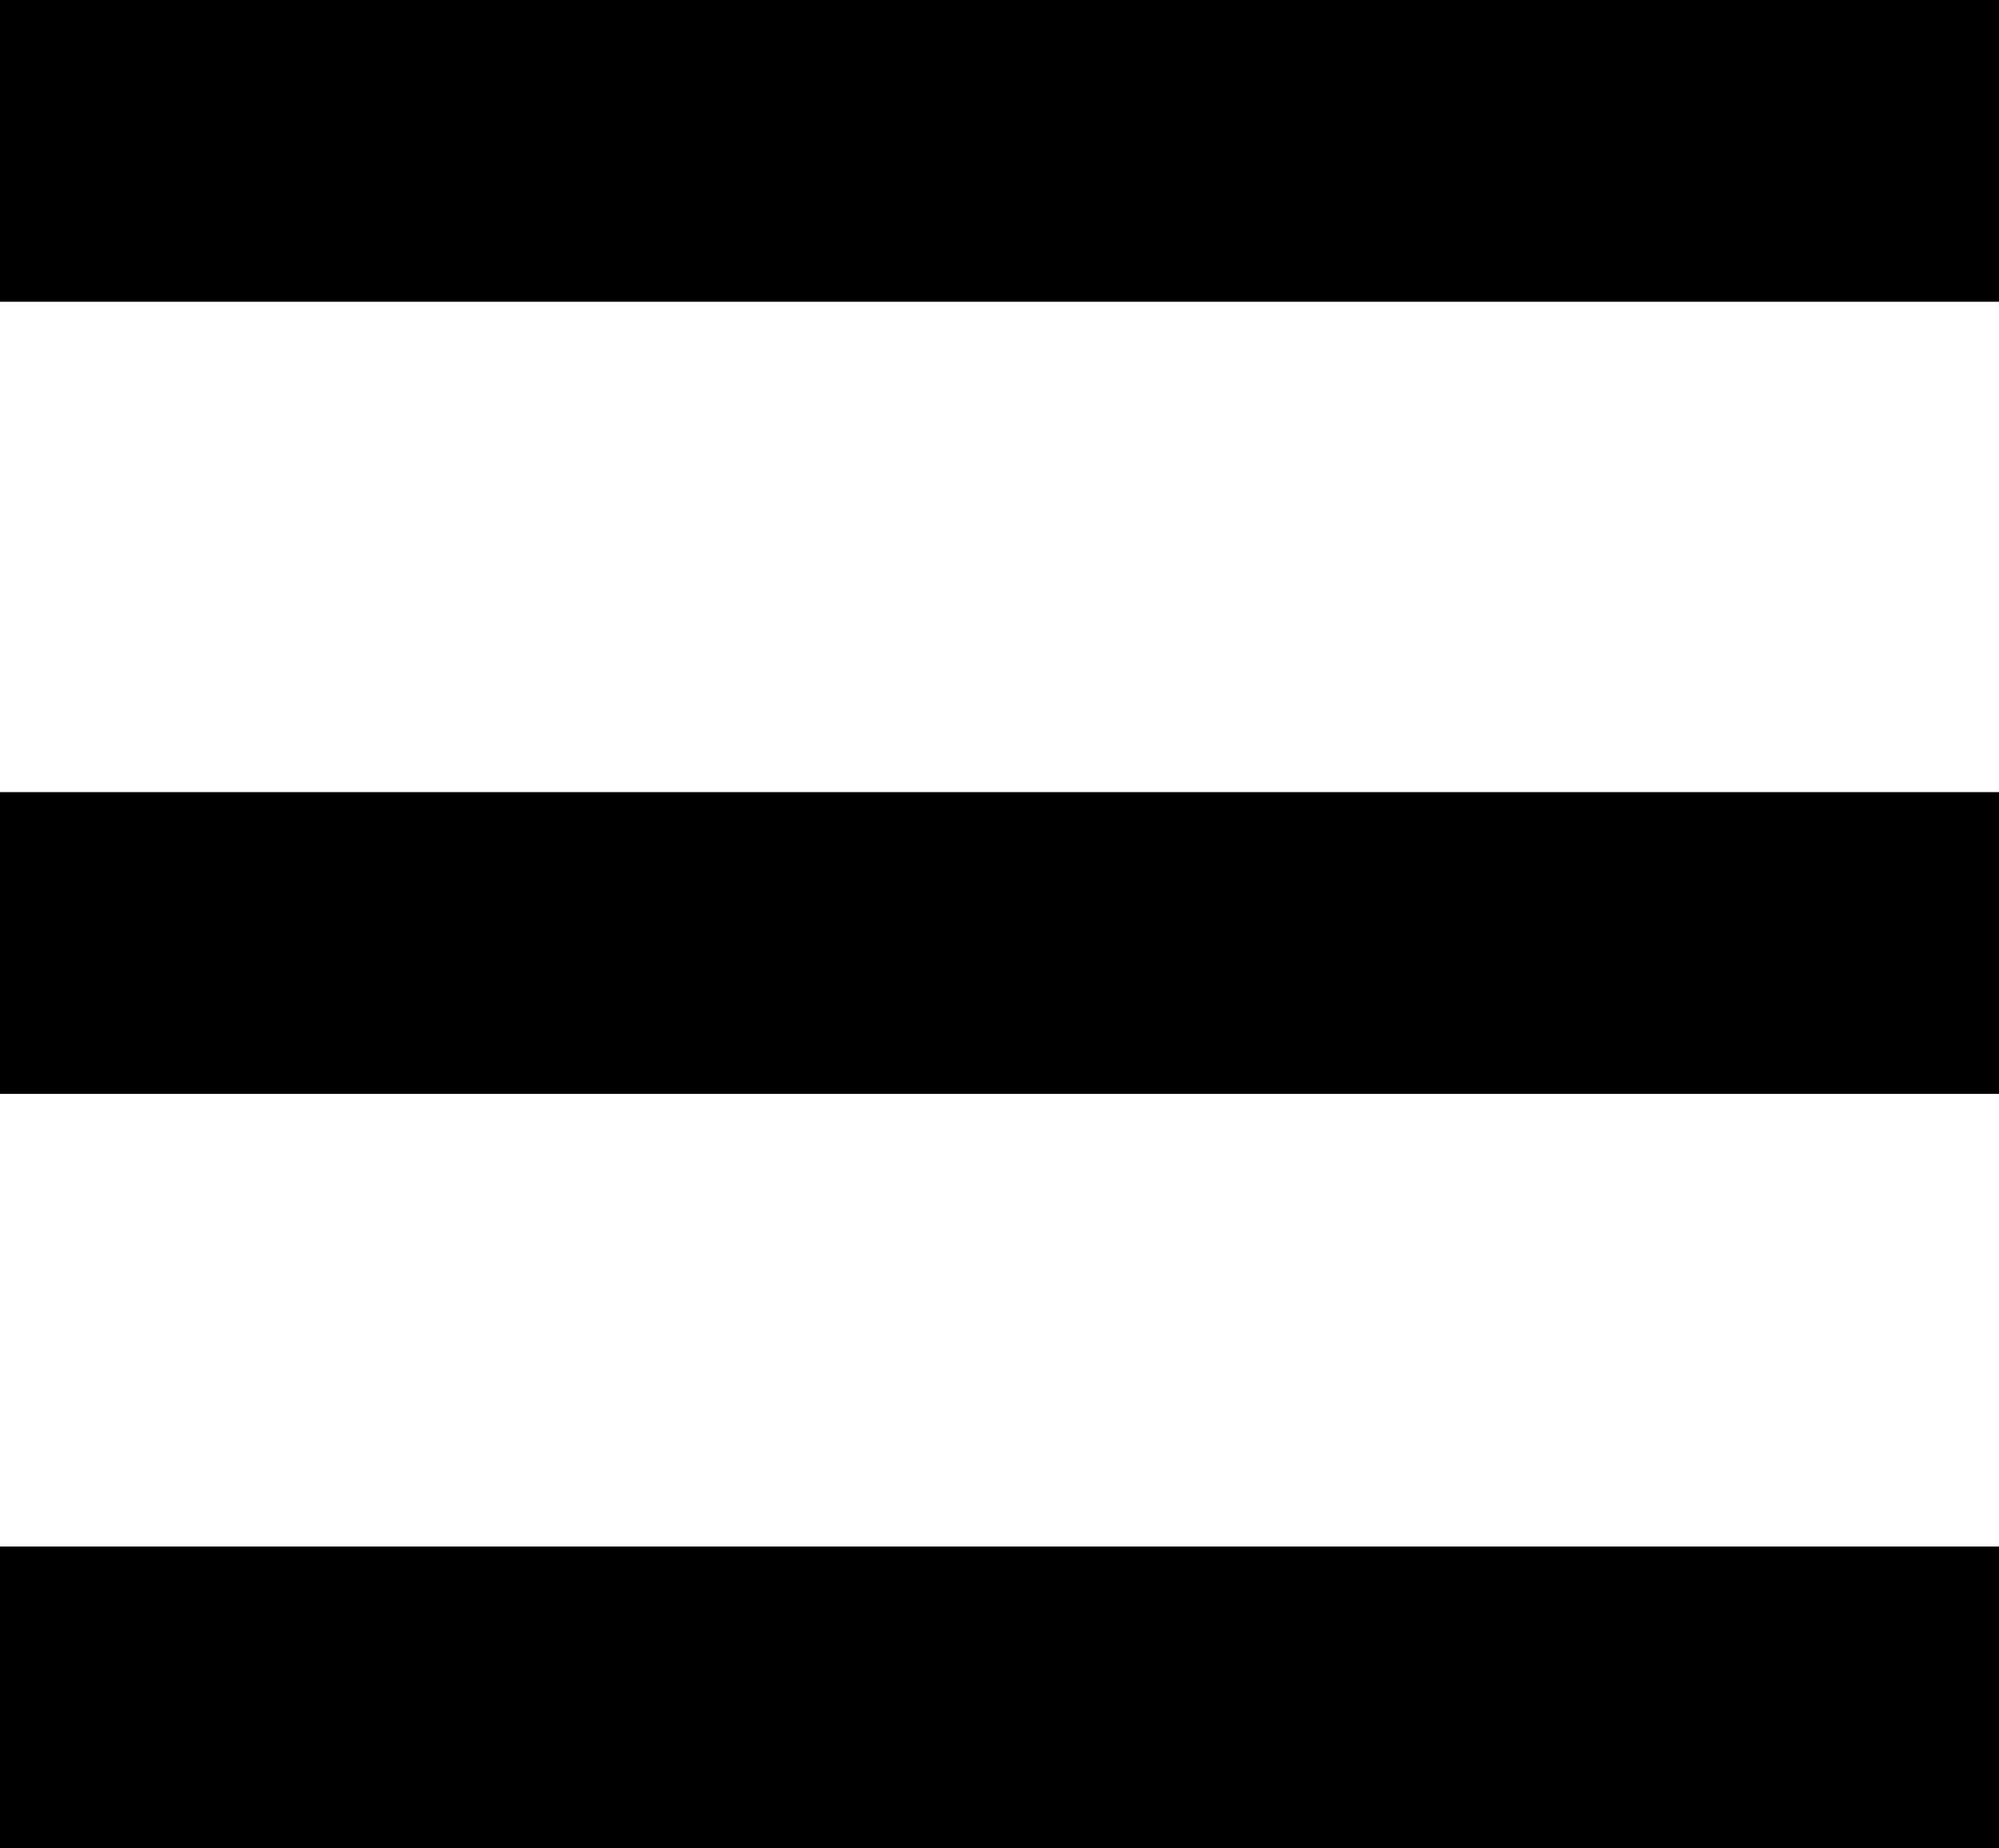
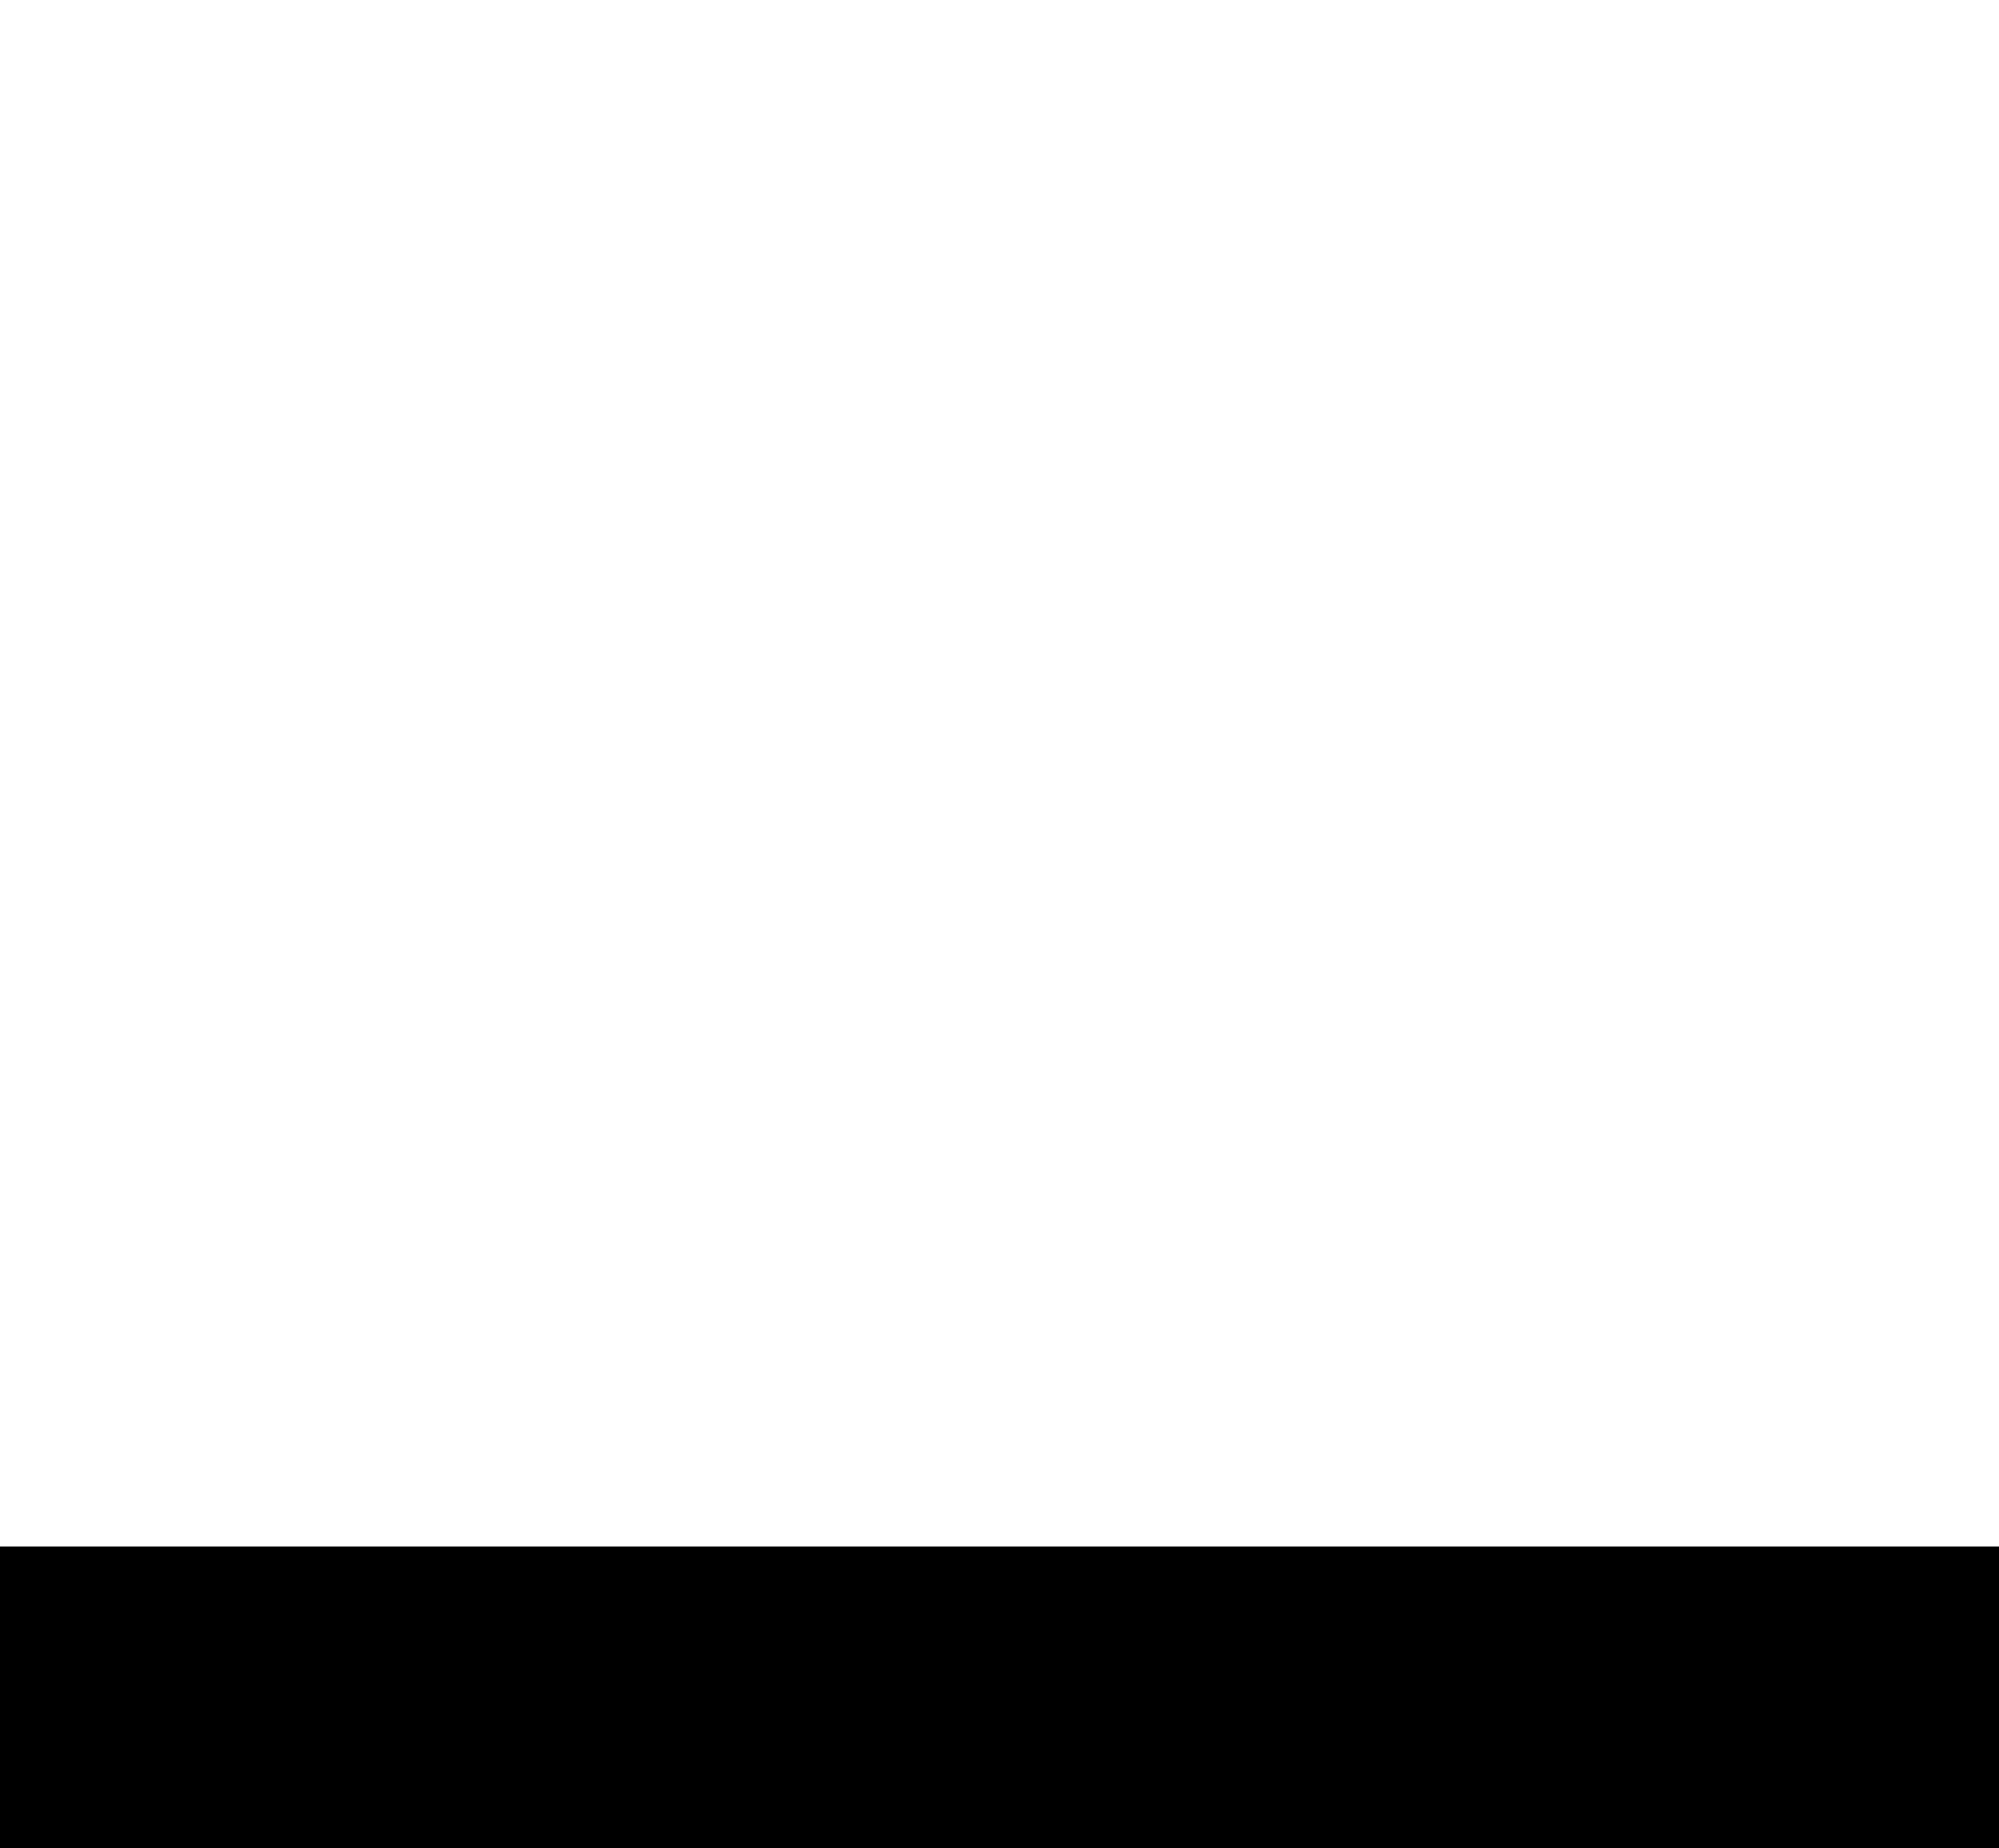
<svg xmlns="http://www.w3.org/2000/svg" viewBox="0 0 53 49">
  <g id="Layer_2" data-name="Layer 2">
    <g id="Layer_1-2" data-name="Layer 1">
-       <rect width="53" height="8" />
-       <rect y="21" width="53" height="8" />
      <rect y="41" width="53" height="8" />
    </g>
  </g>
</svg>